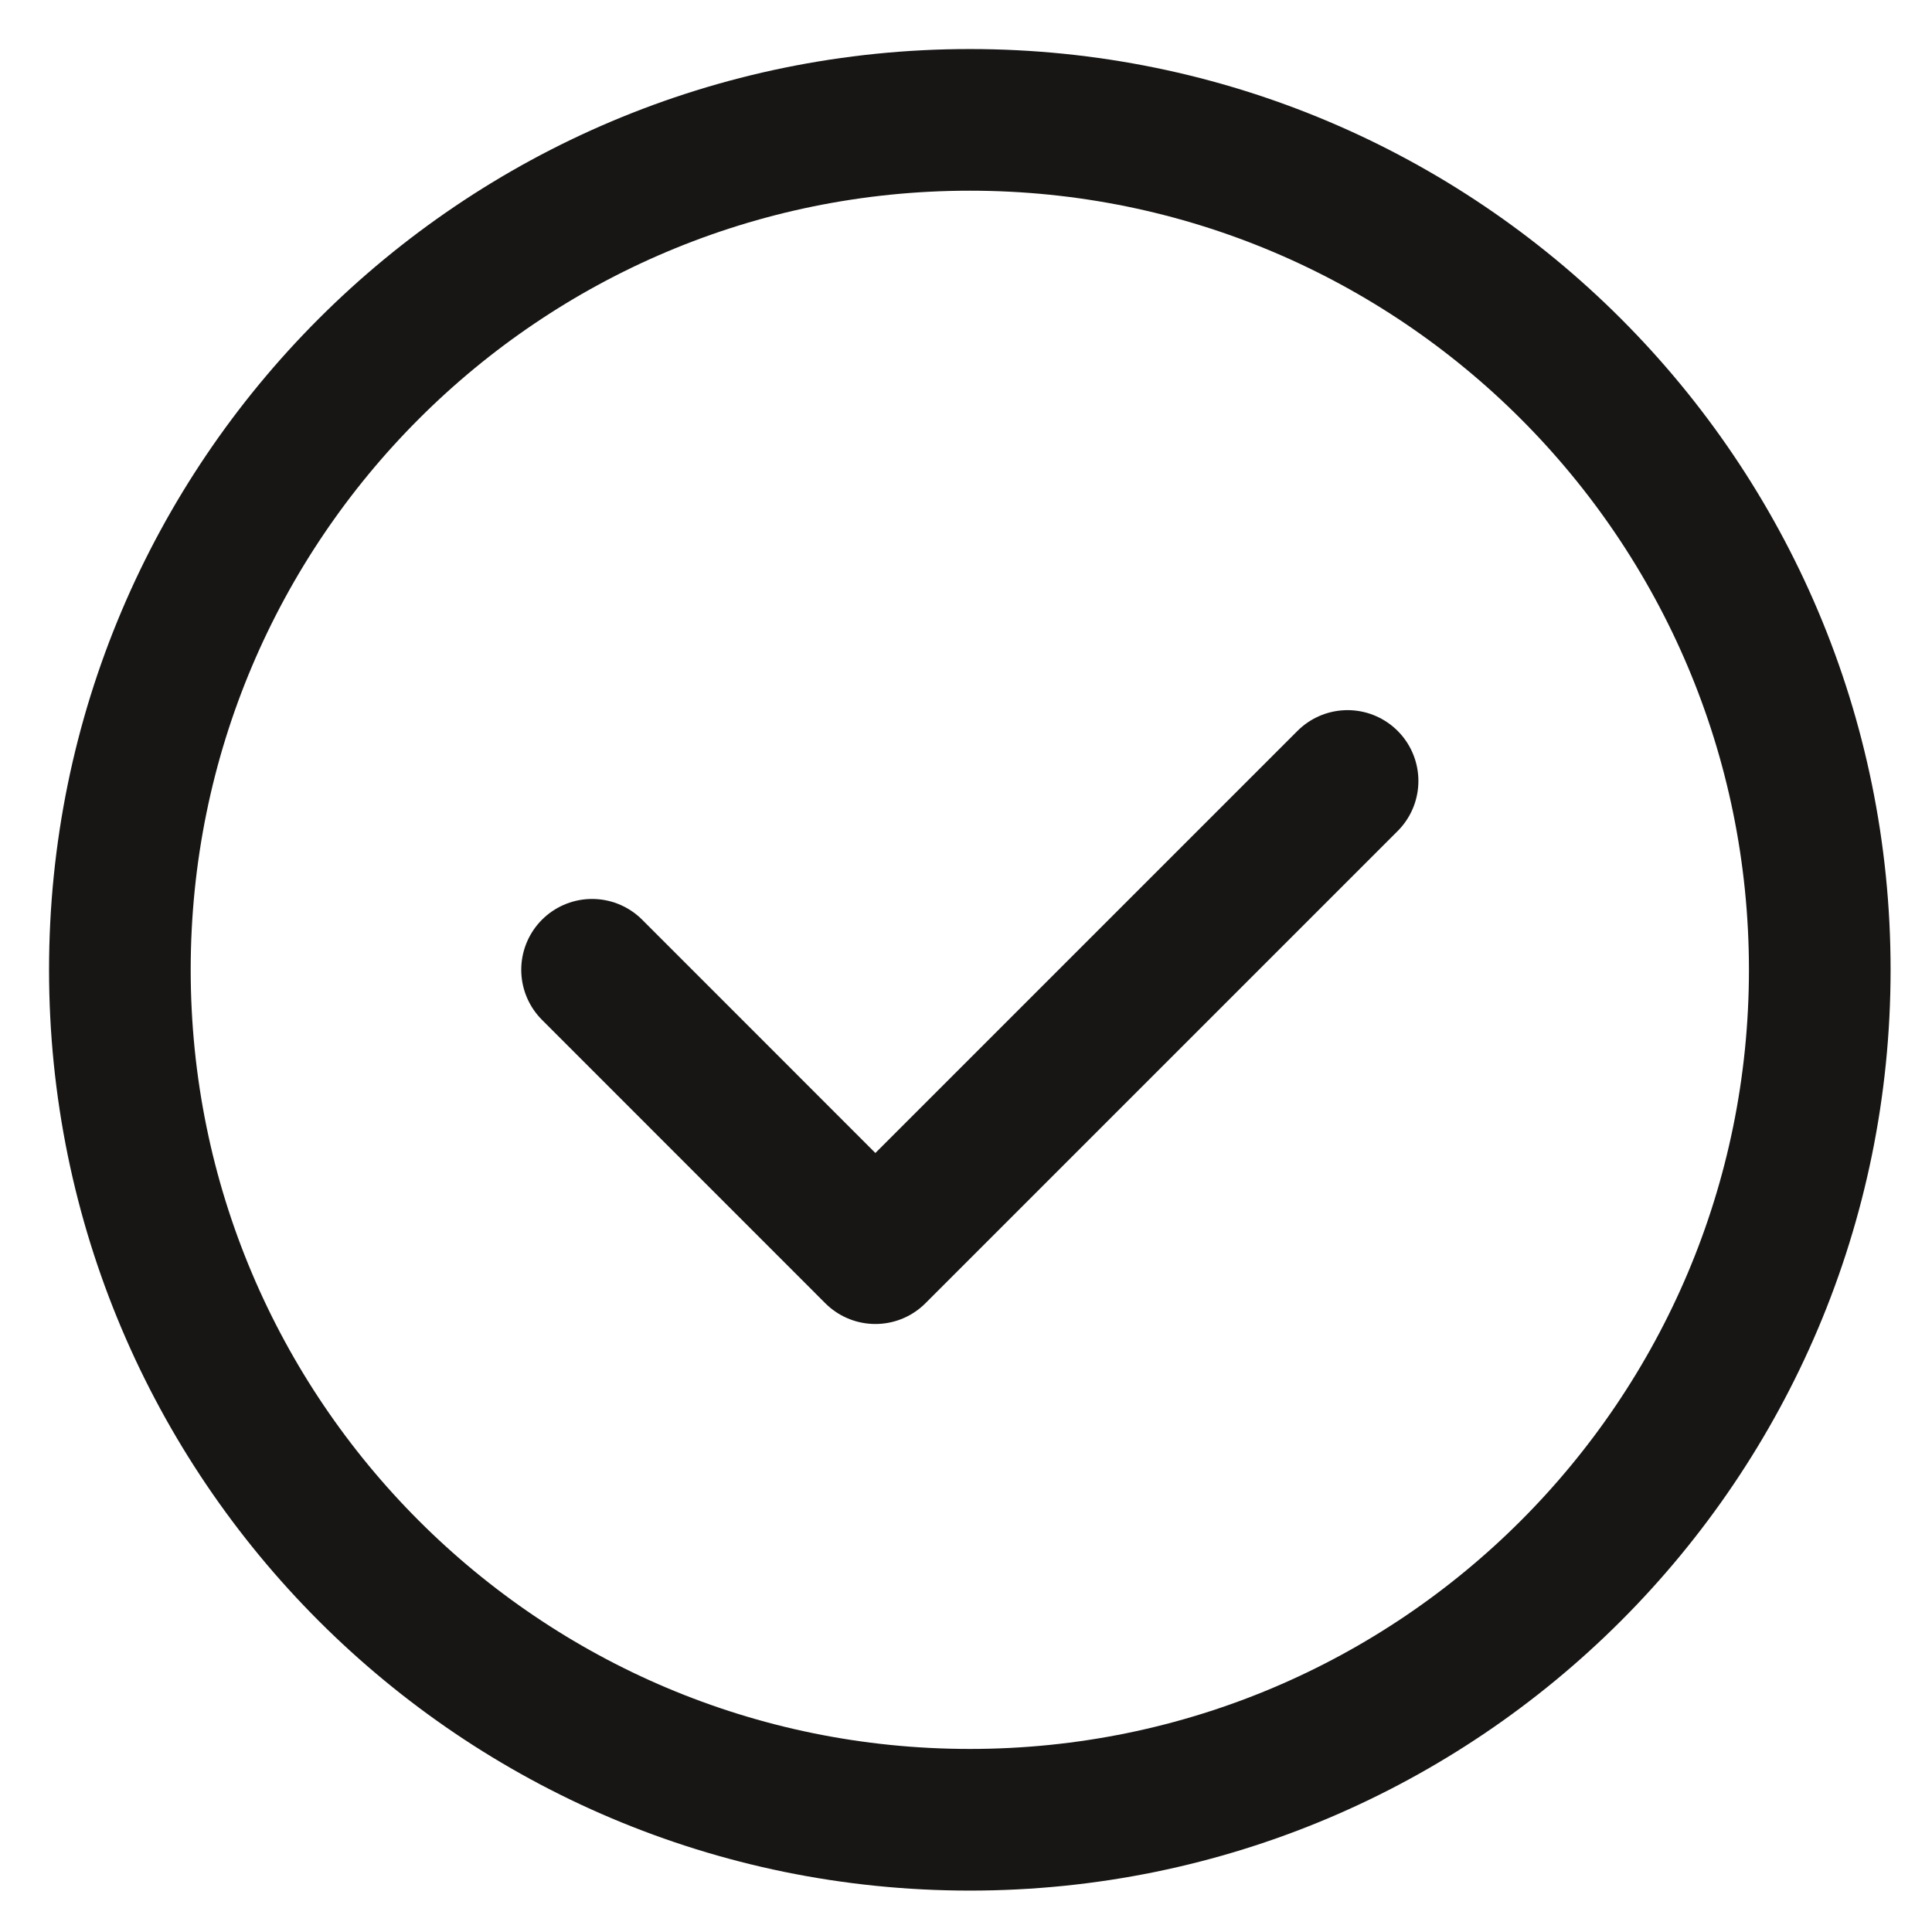
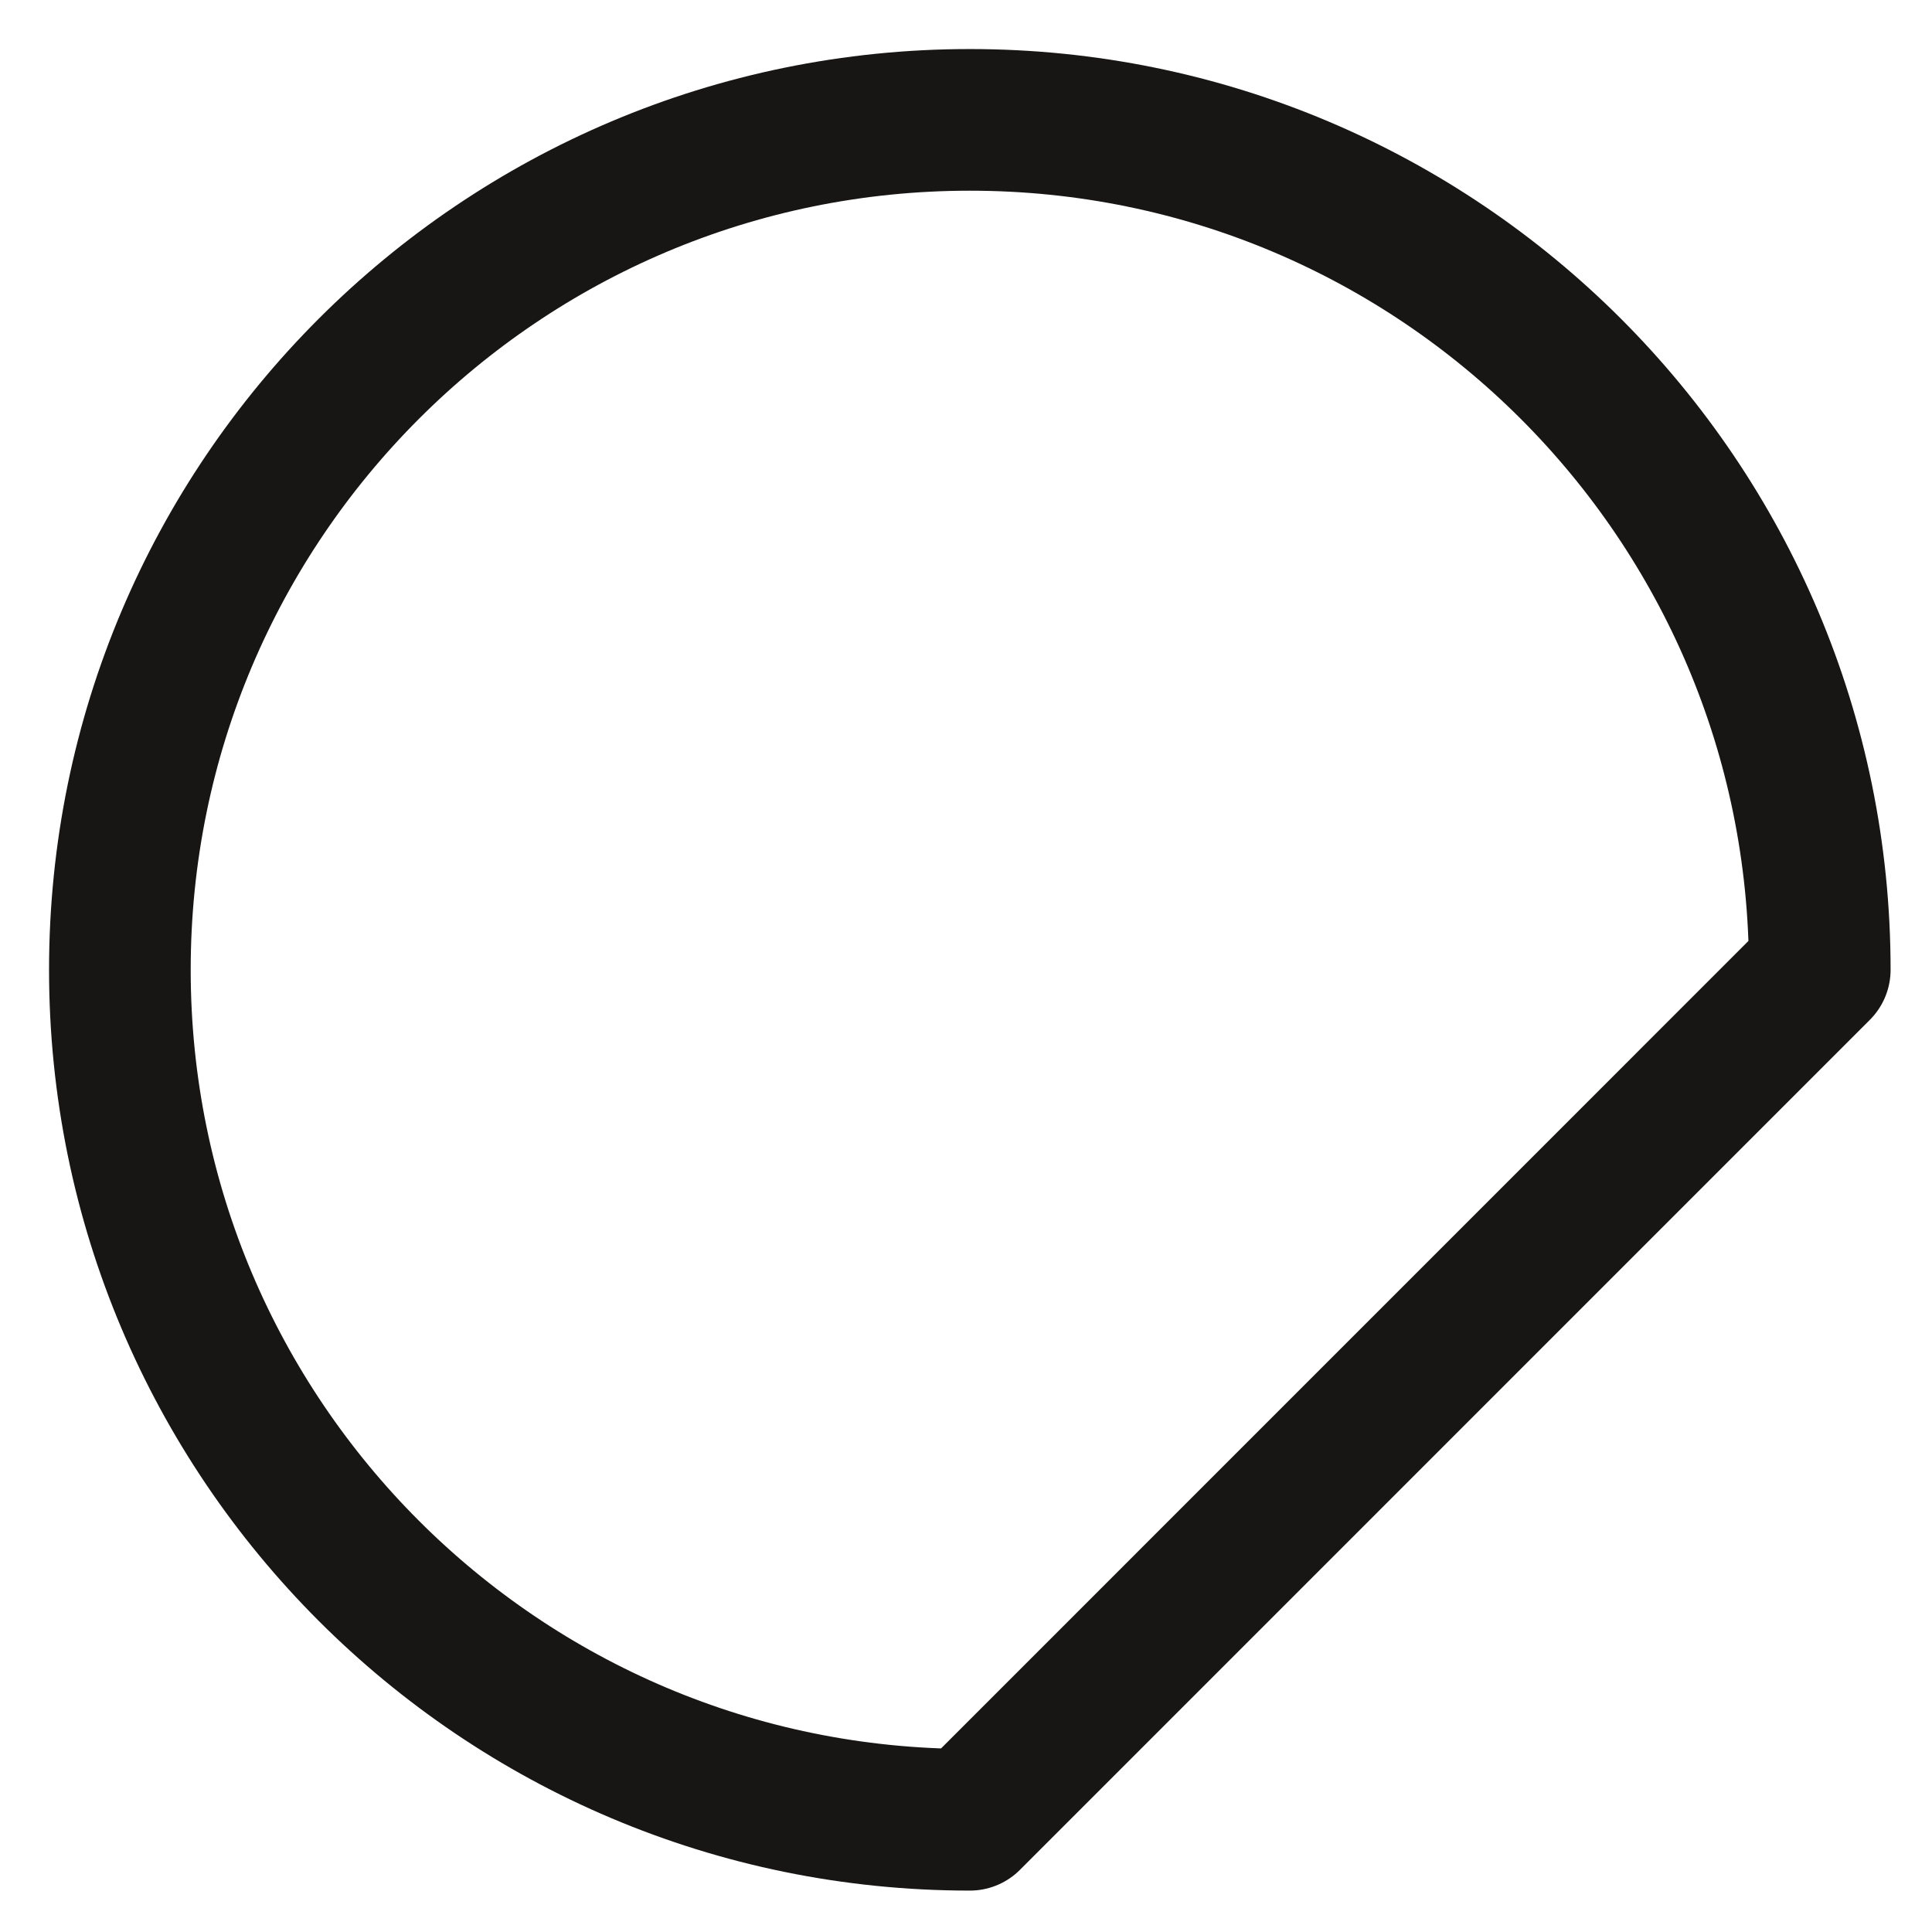
<svg xmlns="http://www.w3.org/2000/svg" width="22" height="22" viewBox="0 0 22 22" fill="none">
-   <path fill-rule="evenodd" clip-rule="evenodd" d="M11.044 20.722V20.722C5.698 20.722 1.365 16.389 1.365 11.043V11.043C1.365 5.698 5.698 1.365 11.044 1.365V1.365C16.39 1.365 20.722 5.698 20.722 11.043V11.043C20.722 16.389 16.39 20.722 11.044 20.722Z" stroke="#181615" stroke-width="1.613" stroke-linecap="round" stroke-linejoin="round" />
-   <path d="M15.345 8.893L9.968 14.27L6.742 11.043" stroke="#181615" stroke-width="1.613" stroke-linecap="round" stroke-linejoin="round" />
+   <path fill-rule="evenodd" clip-rule="evenodd" d="M11.044 20.722V20.722C5.698 20.722 1.365 16.389 1.365 11.043V11.043C1.365 5.698 5.698 1.365 11.044 1.365V1.365C16.39 1.365 20.722 5.698 20.722 11.043V11.043Z" stroke="#181615" stroke-width="1.613" stroke-linecap="round" stroke-linejoin="round" />
</svg>